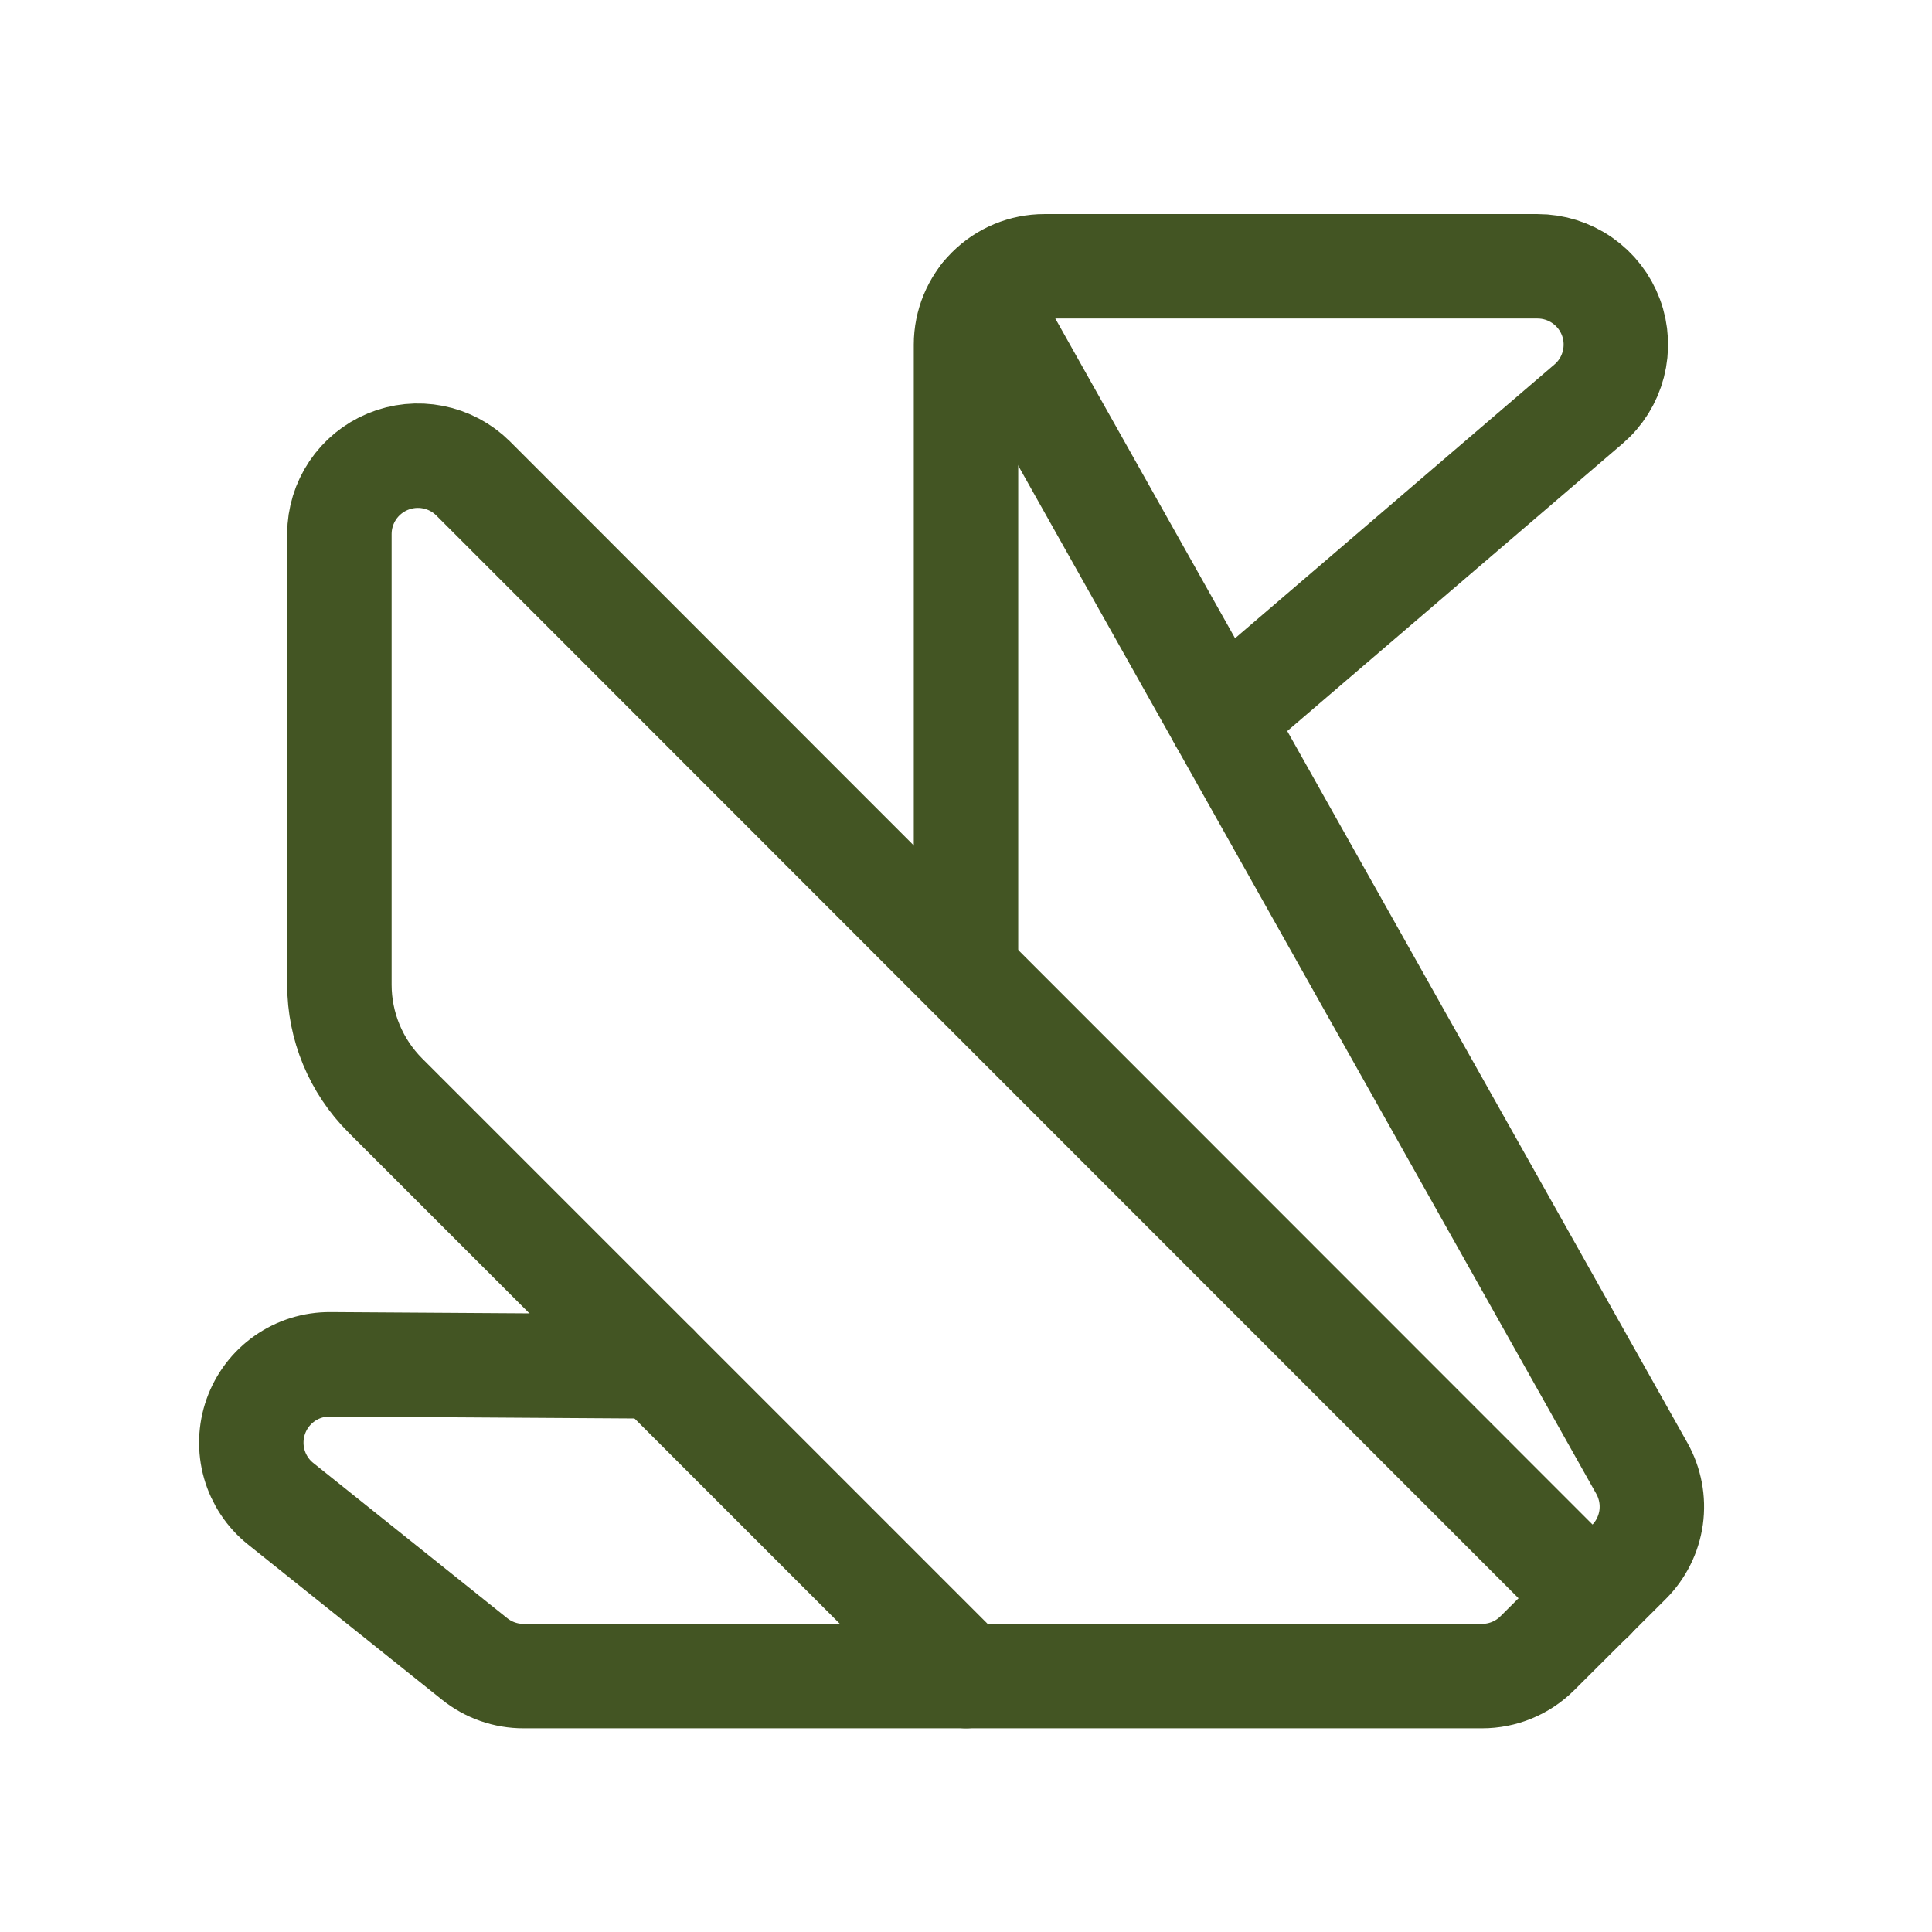
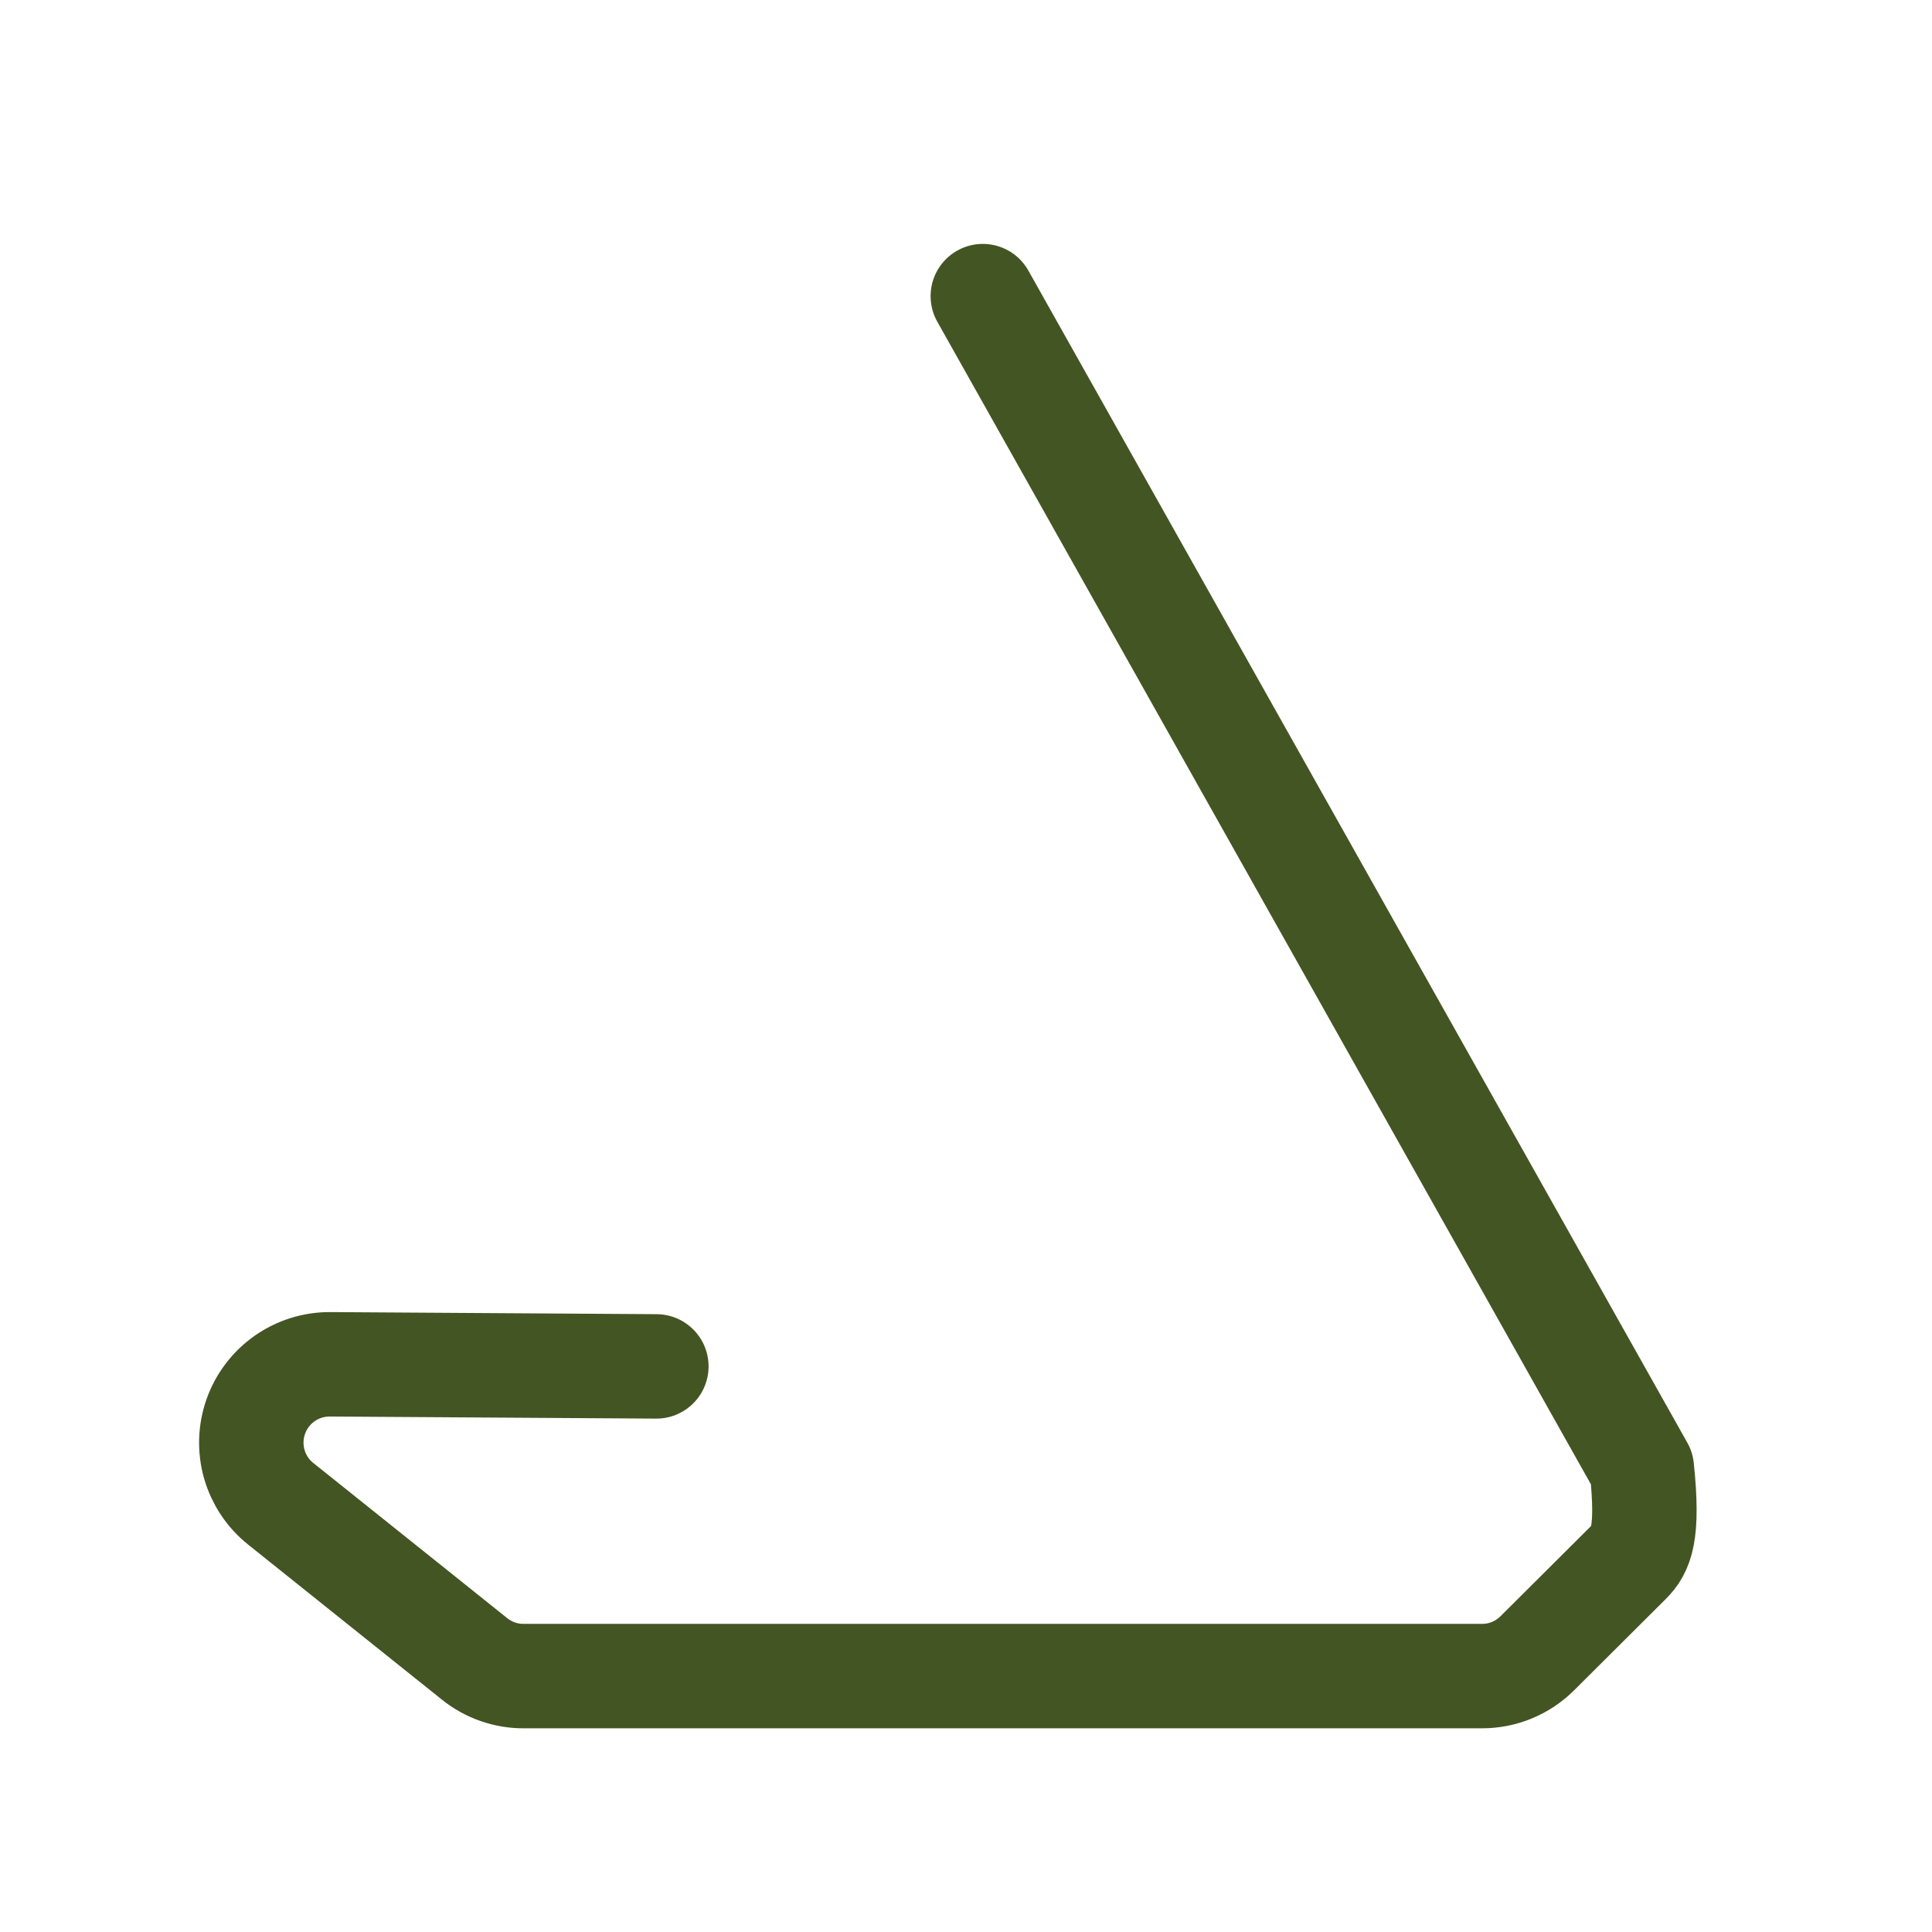
<svg xmlns="http://www.w3.org/2000/svg" width="37" height="37" viewBox="0 0 37 37" fill="none">
-   <path d="M18.5 18.6V6.6C18.5 6.202 18.658 5.82 18.939 5.539C19.221 5.258 19.602 5.1 20 5.1H29.445C29.752 5.1 30.051 5.194 30.302 5.369C30.554 5.544 30.746 5.792 30.852 6.079C30.959 6.366 30.974 6.679 30.897 6.976C30.82 7.273 30.655 7.539 30.422 7.738L23.378 13.776" stroke="#435523" stroke-width="2" stroke-linecap="round" stroke-linejoin="round" />
-   <path d="M18.5 32.099L7.379 20.979C6.816 20.416 6.5 19.653 6.5 18.858V10.222C6.501 9.926 6.59 9.637 6.755 9.391C6.92 9.146 7.154 8.954 7.428 8.841C7.701 8.728 8.002 8.698 8.293 8.755C8.583 8.812 8.85 8.953 9.06 9.162L30.5 30.613" stroke="#435523" stroke-width="2" stroke-linecap="round" stroke-linejoin="round" />
-   <path d="M18.822 5.671L31.443 28.12C31.603 28.406 31.666 28.736 31.621 29.061C31.575 29.386 31.425 29.687 31.192 29.918L29.44 31.663C29.159 31.943 28.778 32.1 28.381 32.099H10.027C9.687 32.1 9.356 31.984 9.09 31.771L5.376 28.799C5.132 28.605 4.956 28.339 4.87 28.039C4.785 27.74 4.795 27.421 4.899 27.127C5.003 26.833 5.196 26.579 5.451 26.4C5.706 26.221 6.011 26.126 6.322 26.128L12.57 26.168" stroke="#435523" stroke-width="2" stroke-linecap="round" stroke-linejoin="round" />
+   <path d="M18.822 5.671L31.443 28.12C31.575 29.386 31.425 29.687 31.192 29.918L29.44 31.663C29.159 31.943 28.778 32.1 28.381 32.099H10.027C9.687 32.1 9.356 31.984 9.09 31.771L5.376 28.799C5.132 28.605 4.956 28.339 4.87 28.039C4.785 27.74 4.795 27.421 4.899 27.127C5.003 26.833 5.196 26.579 5.451 26.4C5.706 26.221 6.011 26.126 6.322 26.128L12.57 26.168" stroke="#435523" stroke-width="2" stroke-linecap="round" stroke-linejoin="round" />
</svg>